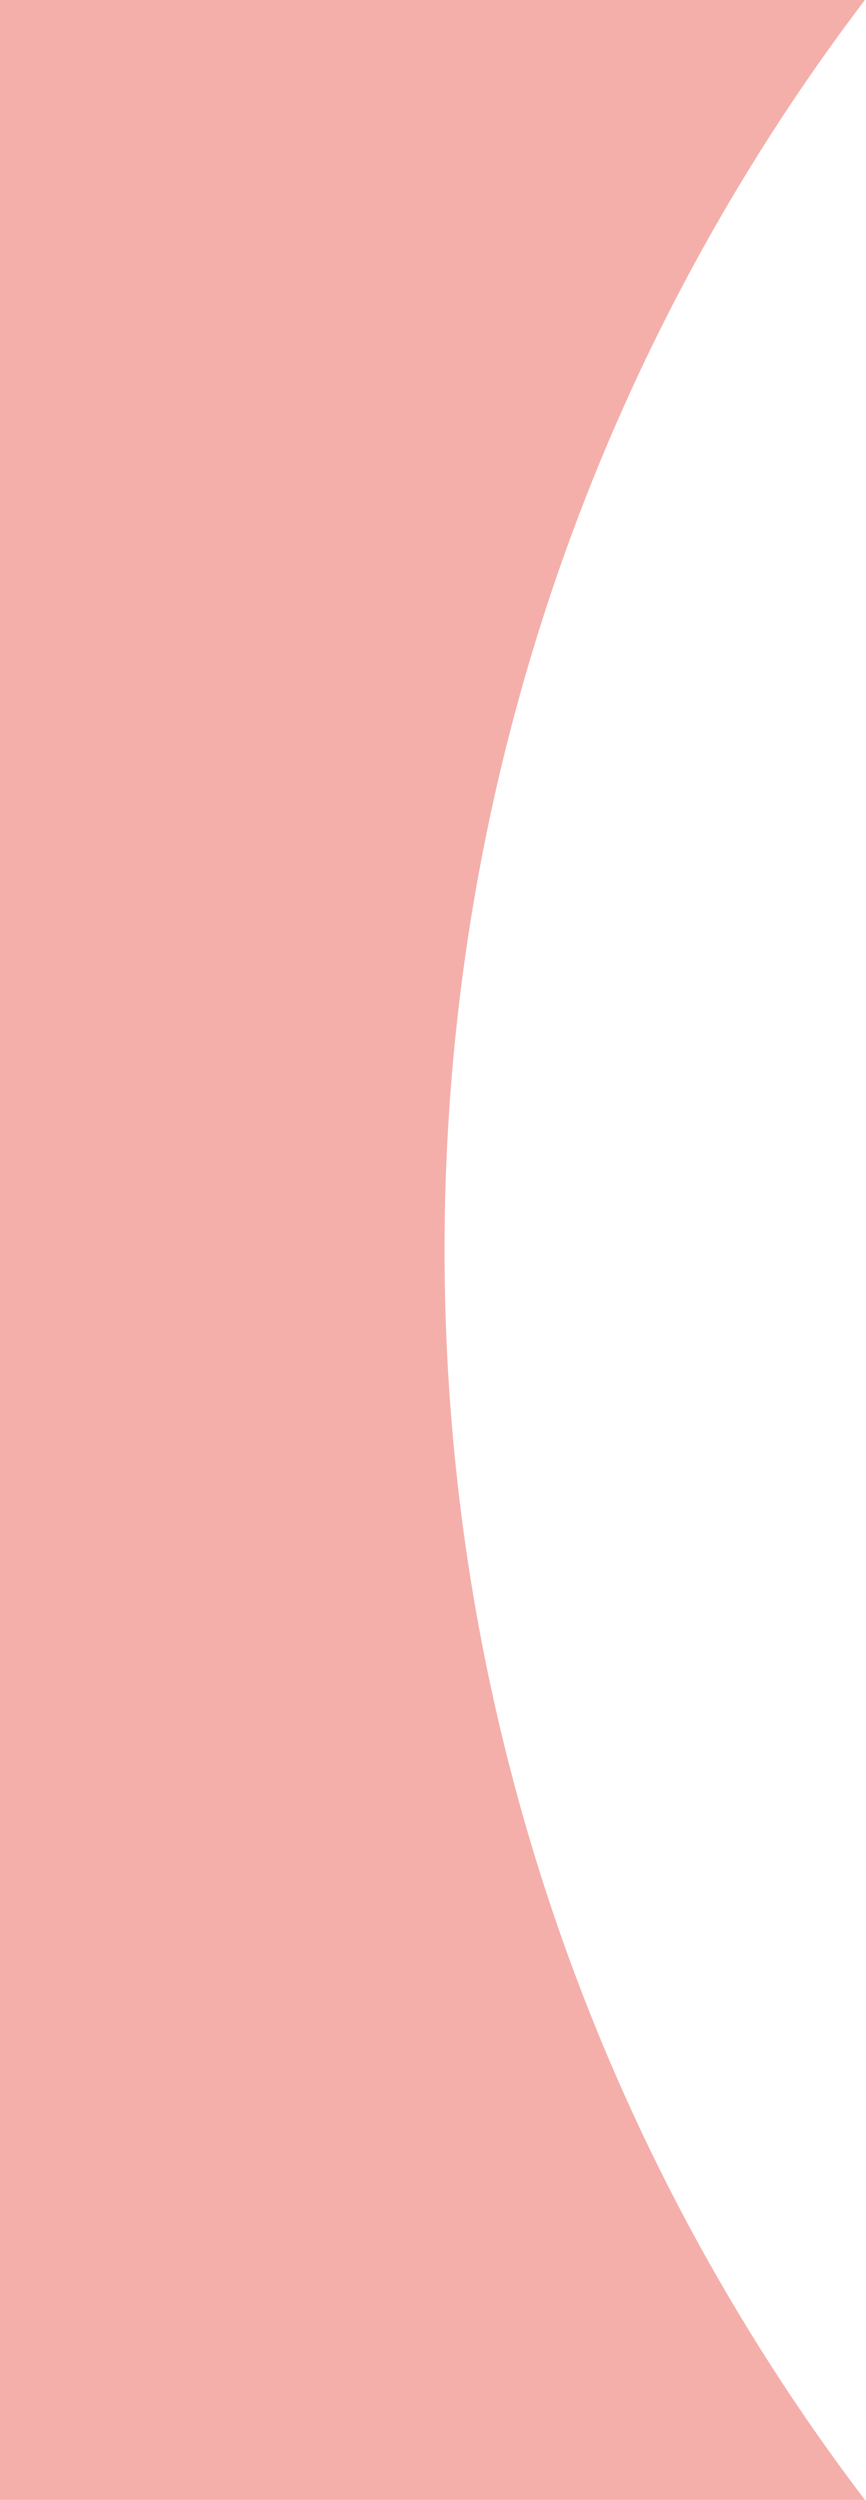
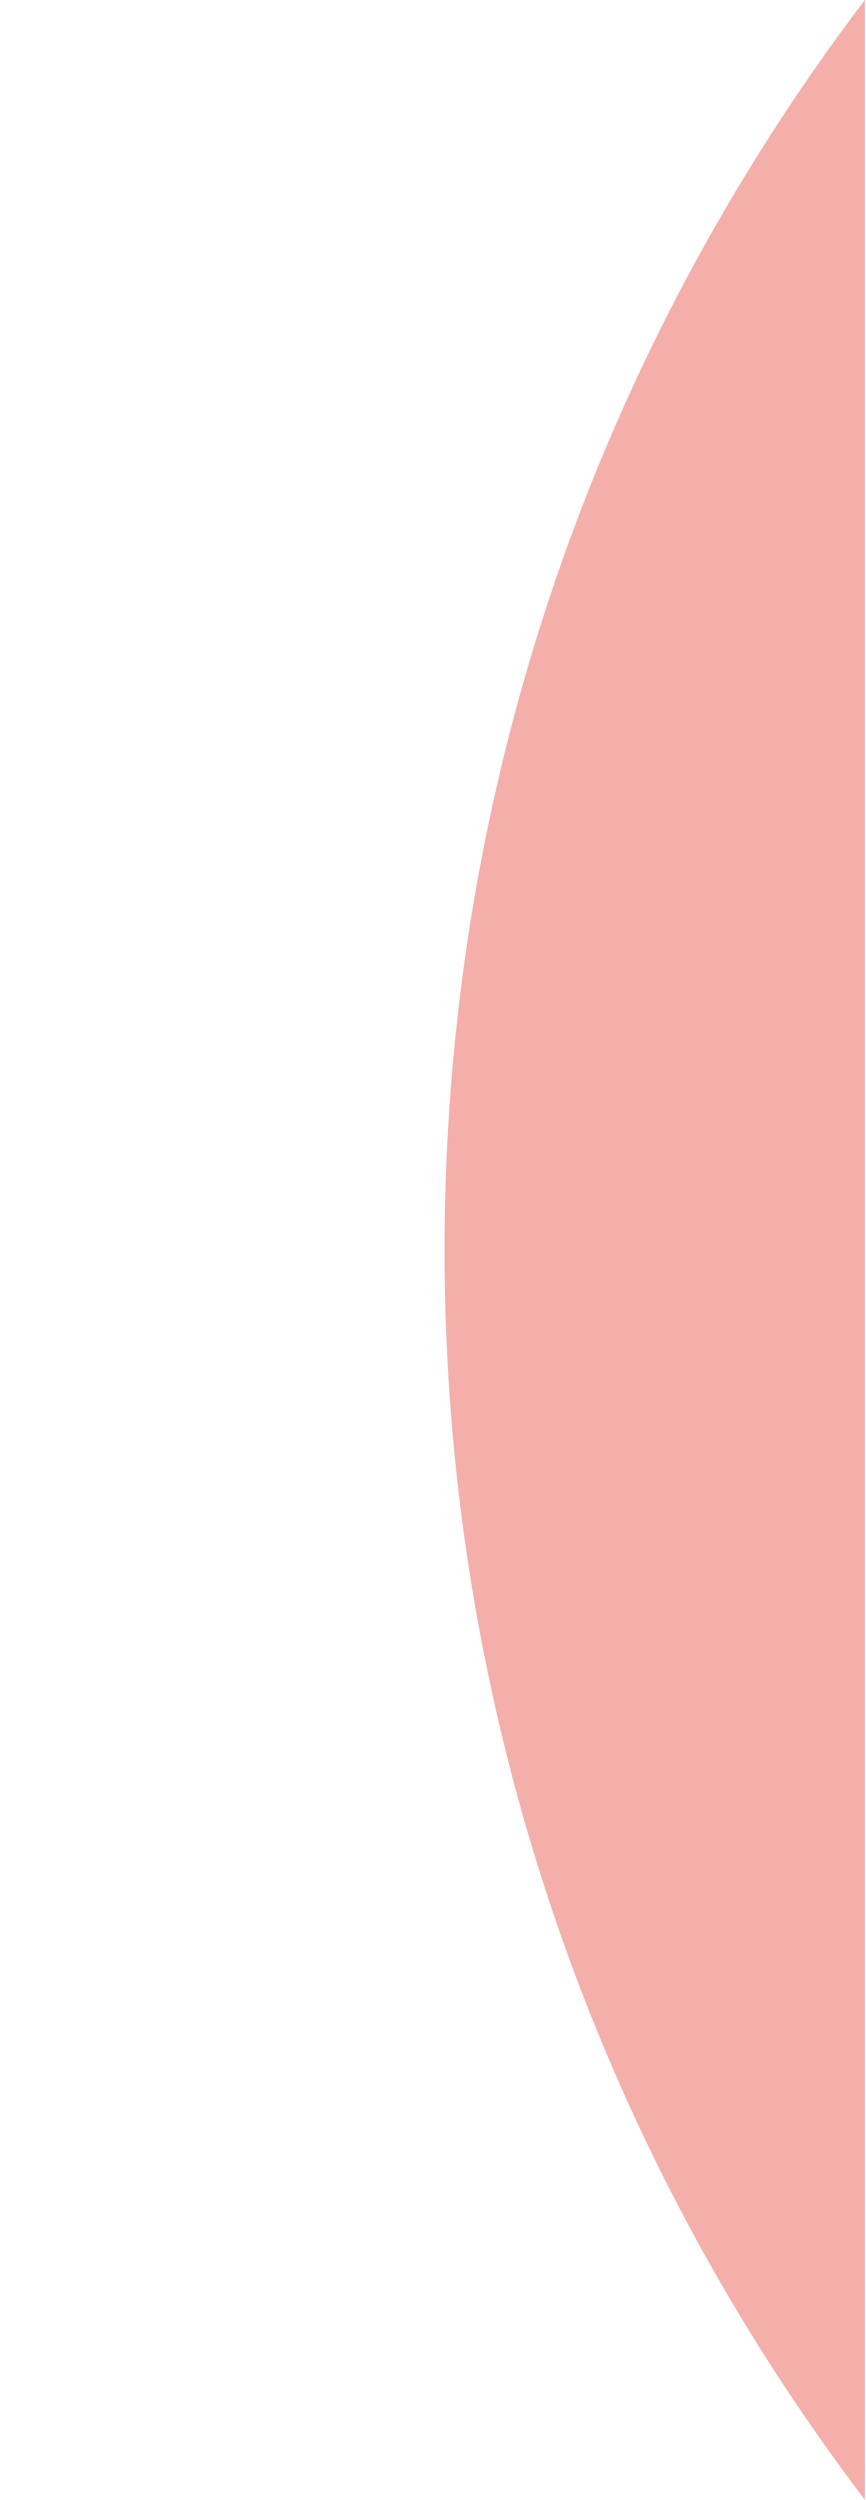
<svg xmlns="http://www.w3.org/2000/svg" version="1.1" id="Layer_1" x="0px" y="0px" viewBox="0 0 232.2 670" style="enable-background:new 0 0 232.2 670;" xml:space="preserve">
  <style type="text/css">
	.st0{fill:#F4AFAB;}
</style>
-   <path class="st0" d="M231.9,0c-70.7,93-112.7,209.1-112.7,335s42,242,112.7,335H0V0H231.9z" />
+   <path class="st0" d="M231.9,0c-70.7,93-112.7,209.1-112.7,335s42,242,112.7,335H0H231.9z" />
</svg>